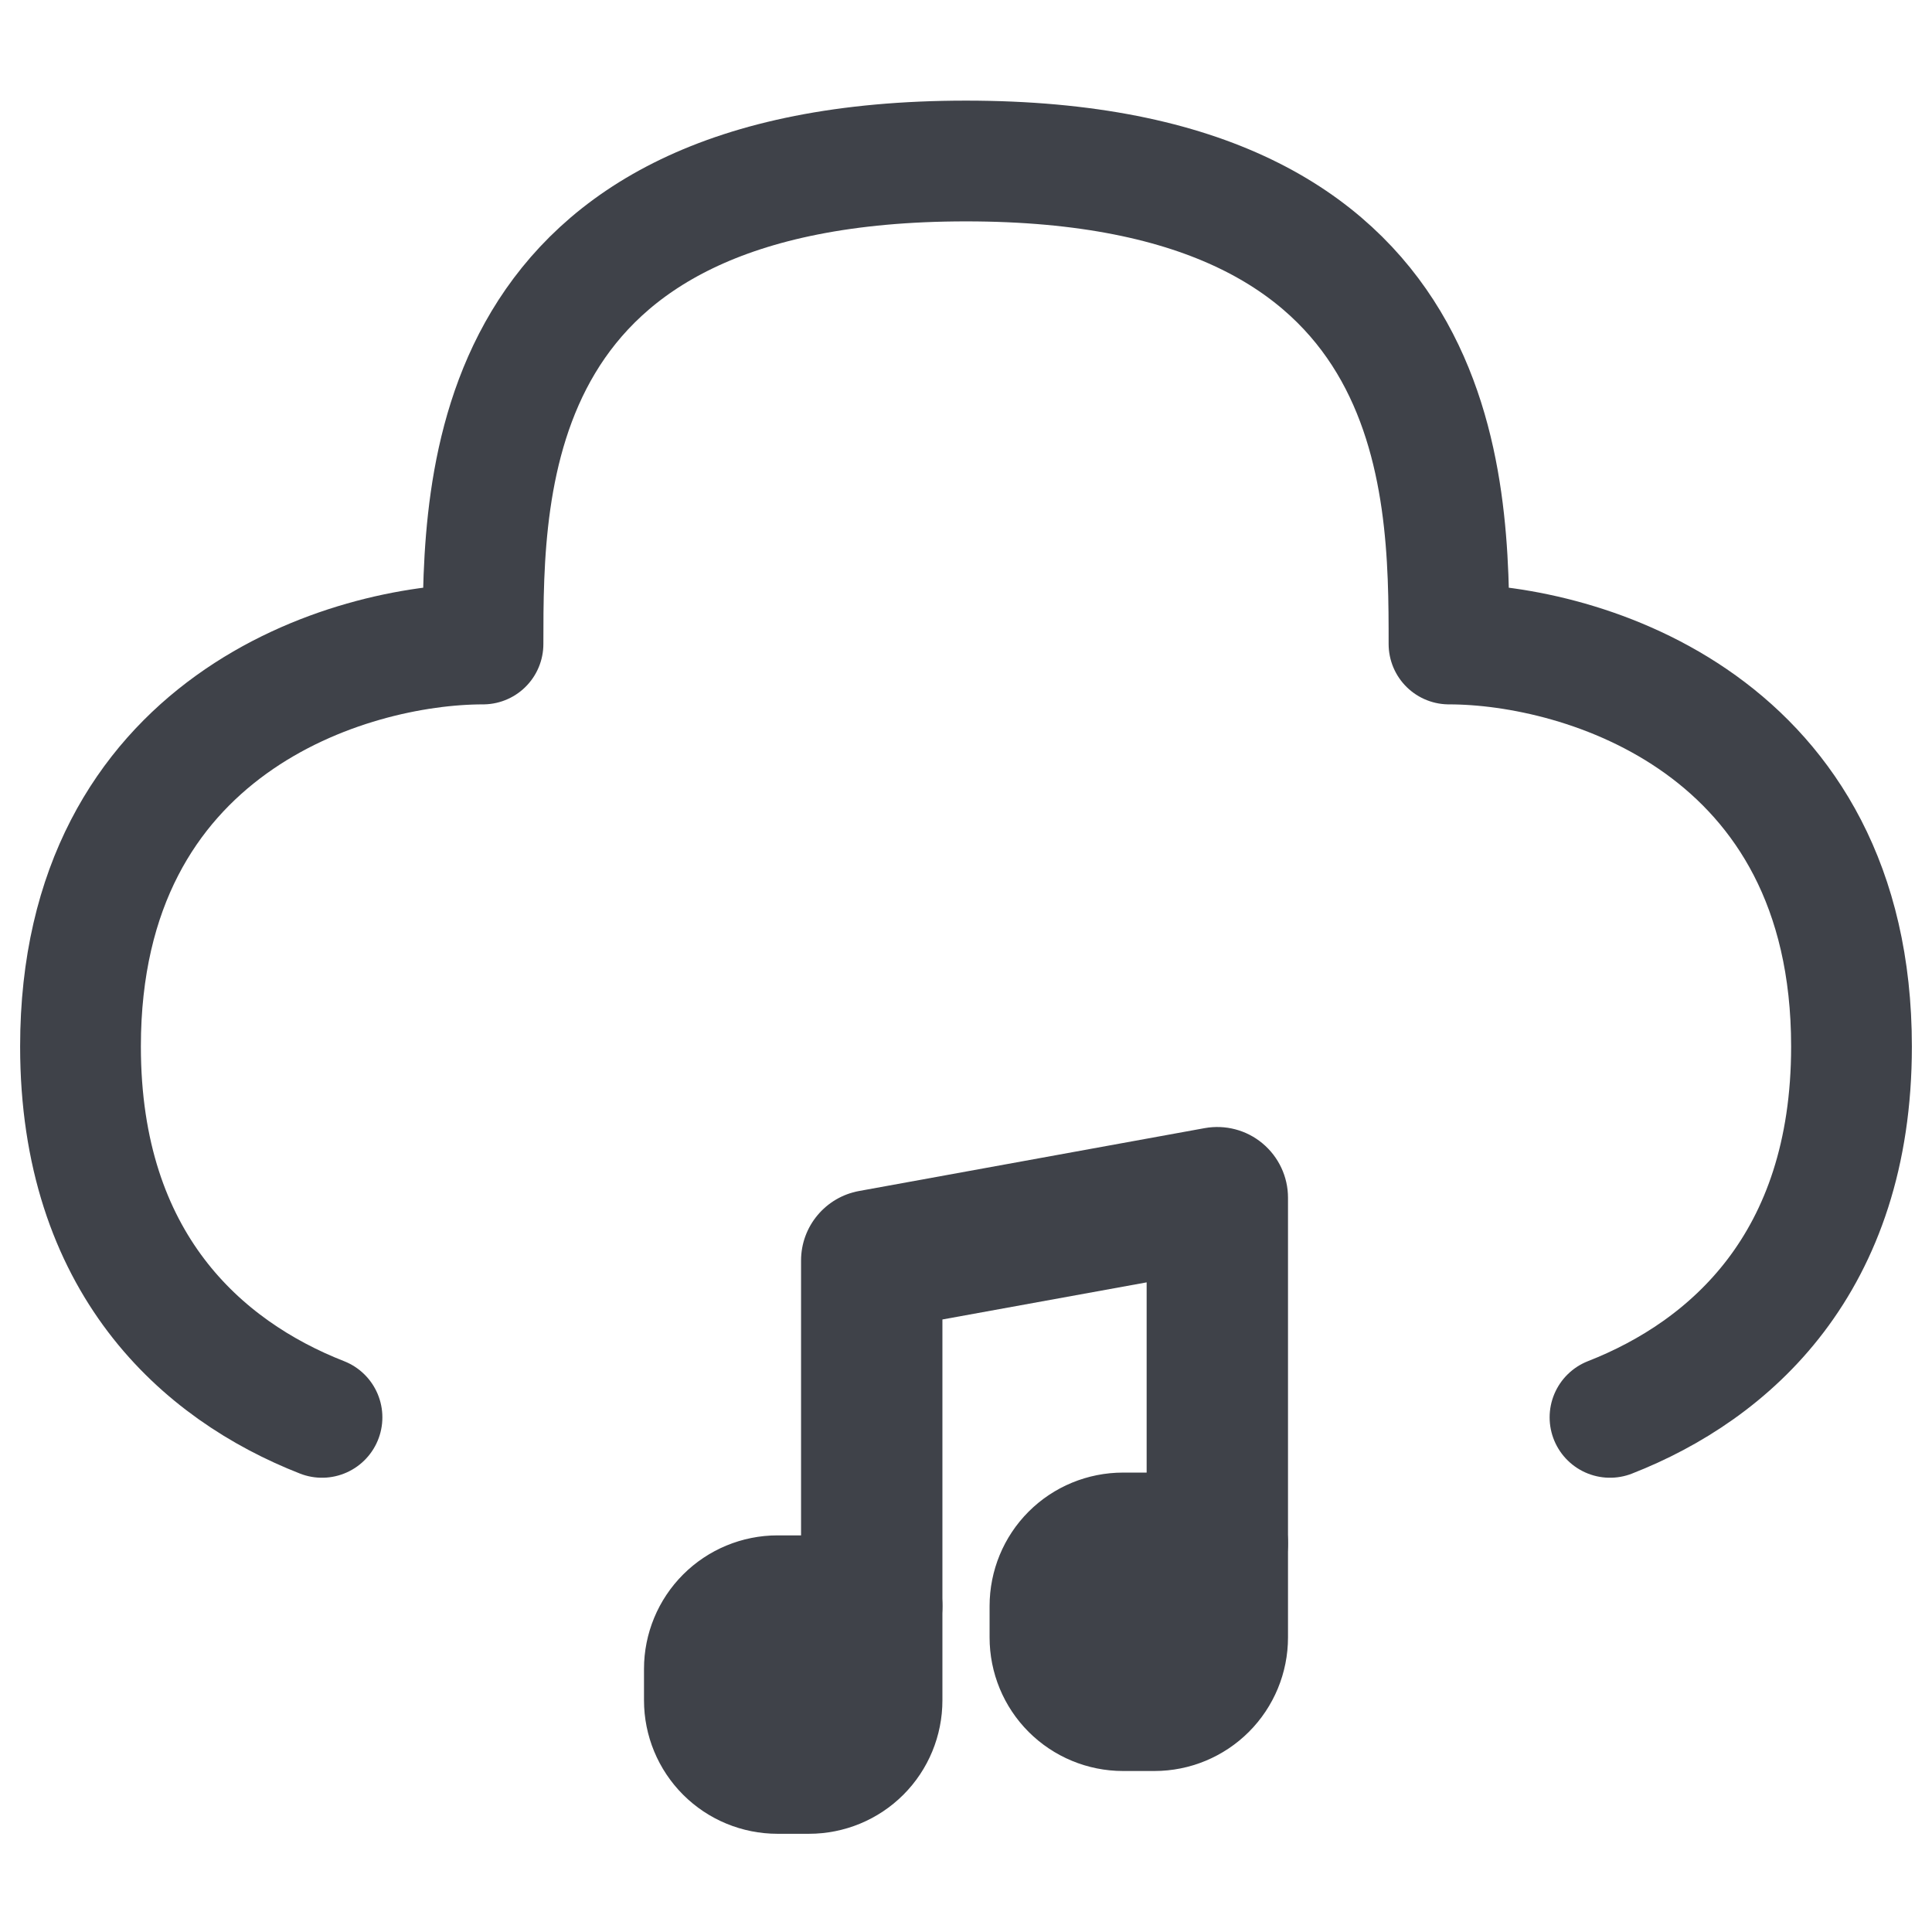
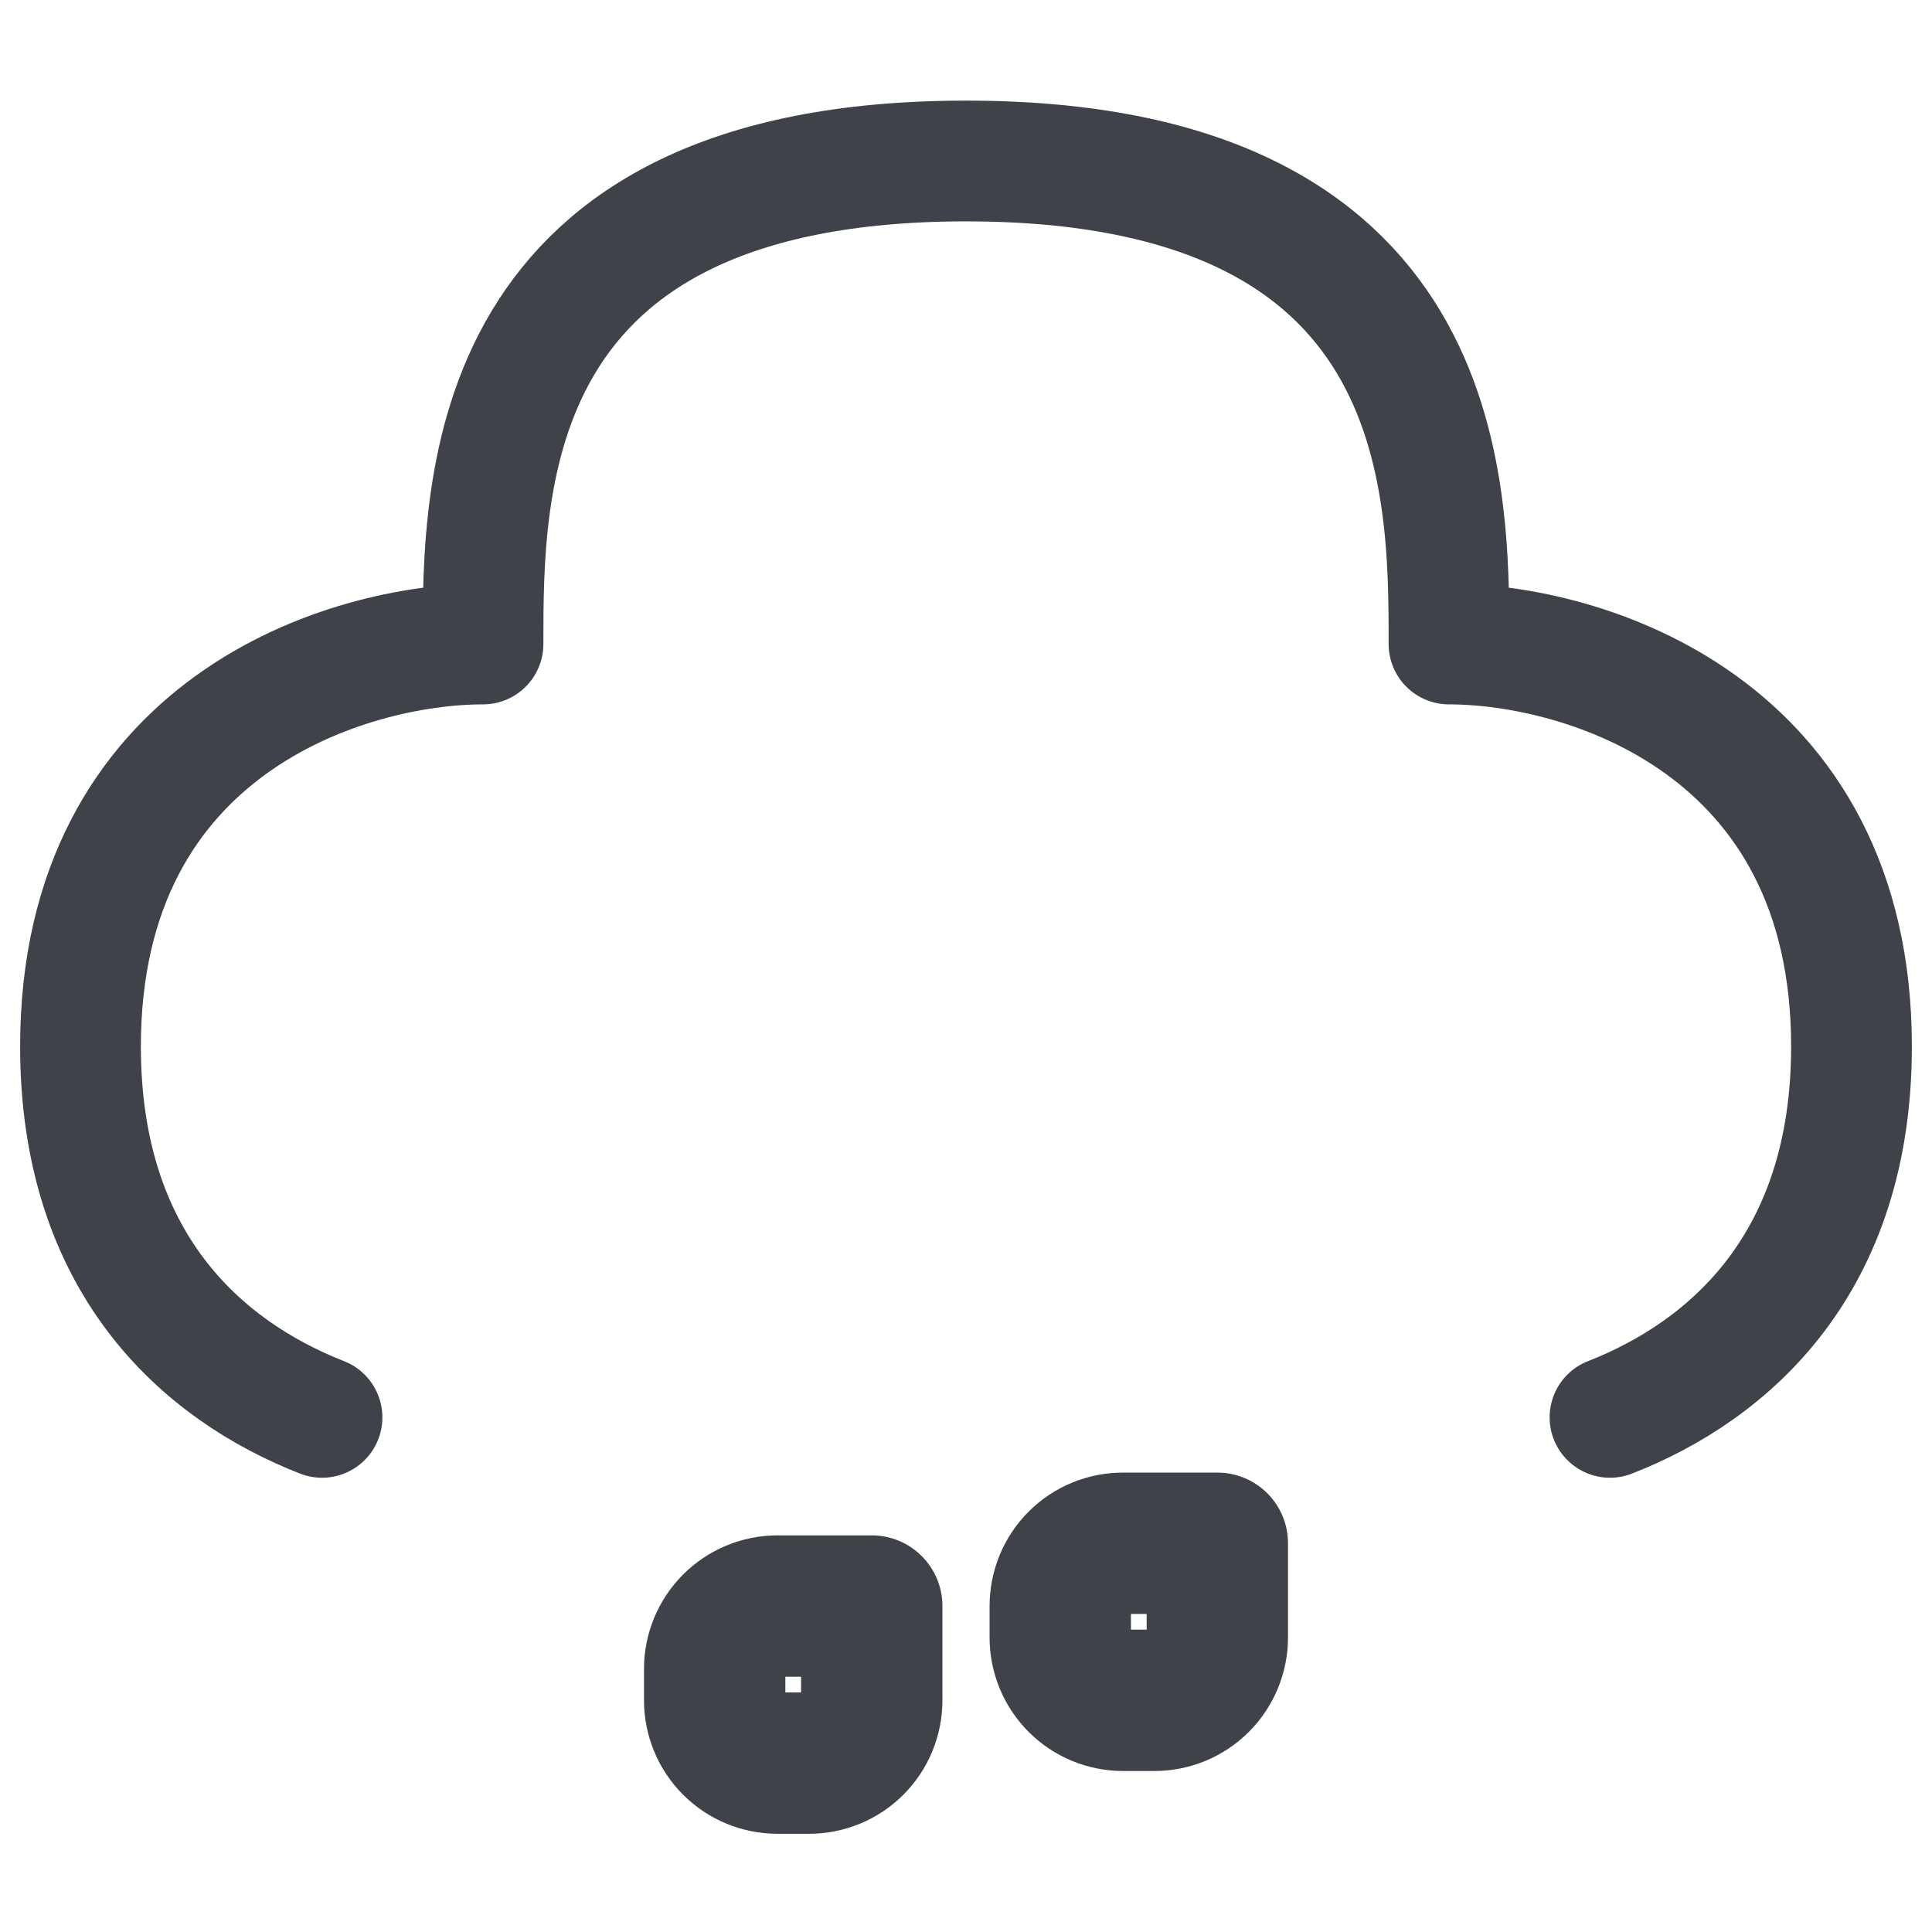
<svg xmlns="http://www.w3.org/2000/svg" width="24" height="24" viewBox="0 0 24 24" fill="none">
-   <path d="M13.951 21.122H14.341C14.549 21.122 14.747 21.04 14.893 20.893C15.04 20.747 15.122 20.548 15.122 20.341V19.171H13.951C13.744 19.171 13.546 19.253 13.399 19.399C13.253 19.546 13.171 19.744 13.171 19.951V20.341C13.171 20.548 13.253 20.747 13.399 20.893C13.546 21.04 13.744 21.122 13.951 21.122ZM9.659 21.902H10.049C10.256 21.902 10.454 21.82 10.601 21.674C10.747 21.527 10.829 21.329 10.829 21.122V19.951H9.659C9.452 19.951 9.253 20.033 9.107 20.18C8.96 20.326 8.878 20.525 8.878 20.732V21.122C8.878 21.329 8.96 21.527 9.107 21.674C9.253 21.82 9.452 21.902 9.659 21.902Z" fill="#3F4249" />
-   <path fill-rule="evenodd" clip-rule="evenodd" d="M15.684 14.204C15.884 14.371 16 14.618 16 14.878V19.171C16 19.656 15.607 20.049 15.122 20.049C14.637 20.049 14.244 19.656 14.244 19.171V15.93L11.707 16.391V19.951C11.707 20.436 11.314 20.829 10.829 20.829C10.344 20.829 9.951 20.436 9.951 19.951V15.659C9.951 15.234 10.255 14.871 10.672 14.795L14.965 14.014C15.221 13.968 15.485 14.037 15.684 14.204Z" fill="#3F4249" />
  <path fill-rule="evenodd" clip-rule="evenodd" d="M12.778 18.778C13.089 18.467 13.511 18.293 13.951 18.293H15.122C15.607 18.293 16 18.686 16 19.171V20.341C16 20.781 15.825 21.203 15.514 21.514C15.203 21.825 14.781 22 14.341 22H13.951C13.511 22 13.089 21.825 12.778 21.514C12.467 21.203 12.293 20.781 12.293 20.341V19.951C12.293 19.511 12.467 19.089 12.778 18.778ZM14.049 20.049V20.244H14.244V20.049H14.049ZM8.486 19.559C8.797 19.248 9.219 19.073 9.659 19.073H10.829C11.314 19.073 11.707 19.466 11.707 19.951V21.122C11.707 21.562 11.533 21.984 11.222 22.295C10.911 22.606 10.489 22.78 10.049 22.78H9.659C9.219 22.78 8.797 22.606 8.486 22.295C8.175 21.984 8 21.562 8 21.122V20.732C8 20.292 8.175 19.87 8.486 19.559ZM9.756 20.829V21.024H9.951V20.829H9.756Z" fill="#3F4249" />
  <path d="M20 17.607C21.494 17.022 23 15.689 23 13C23 9 19.667 8 18 8C18 6 18 2 12 2C6 2 6 6 6 8C4.333 8 1 9 1 13C1 15.689 2.506 17.022 4 17.607" stroke="#3F4249" stroke-width="1.5" stroke-linecap="round" stroke-linejoin="round" />
</svg>